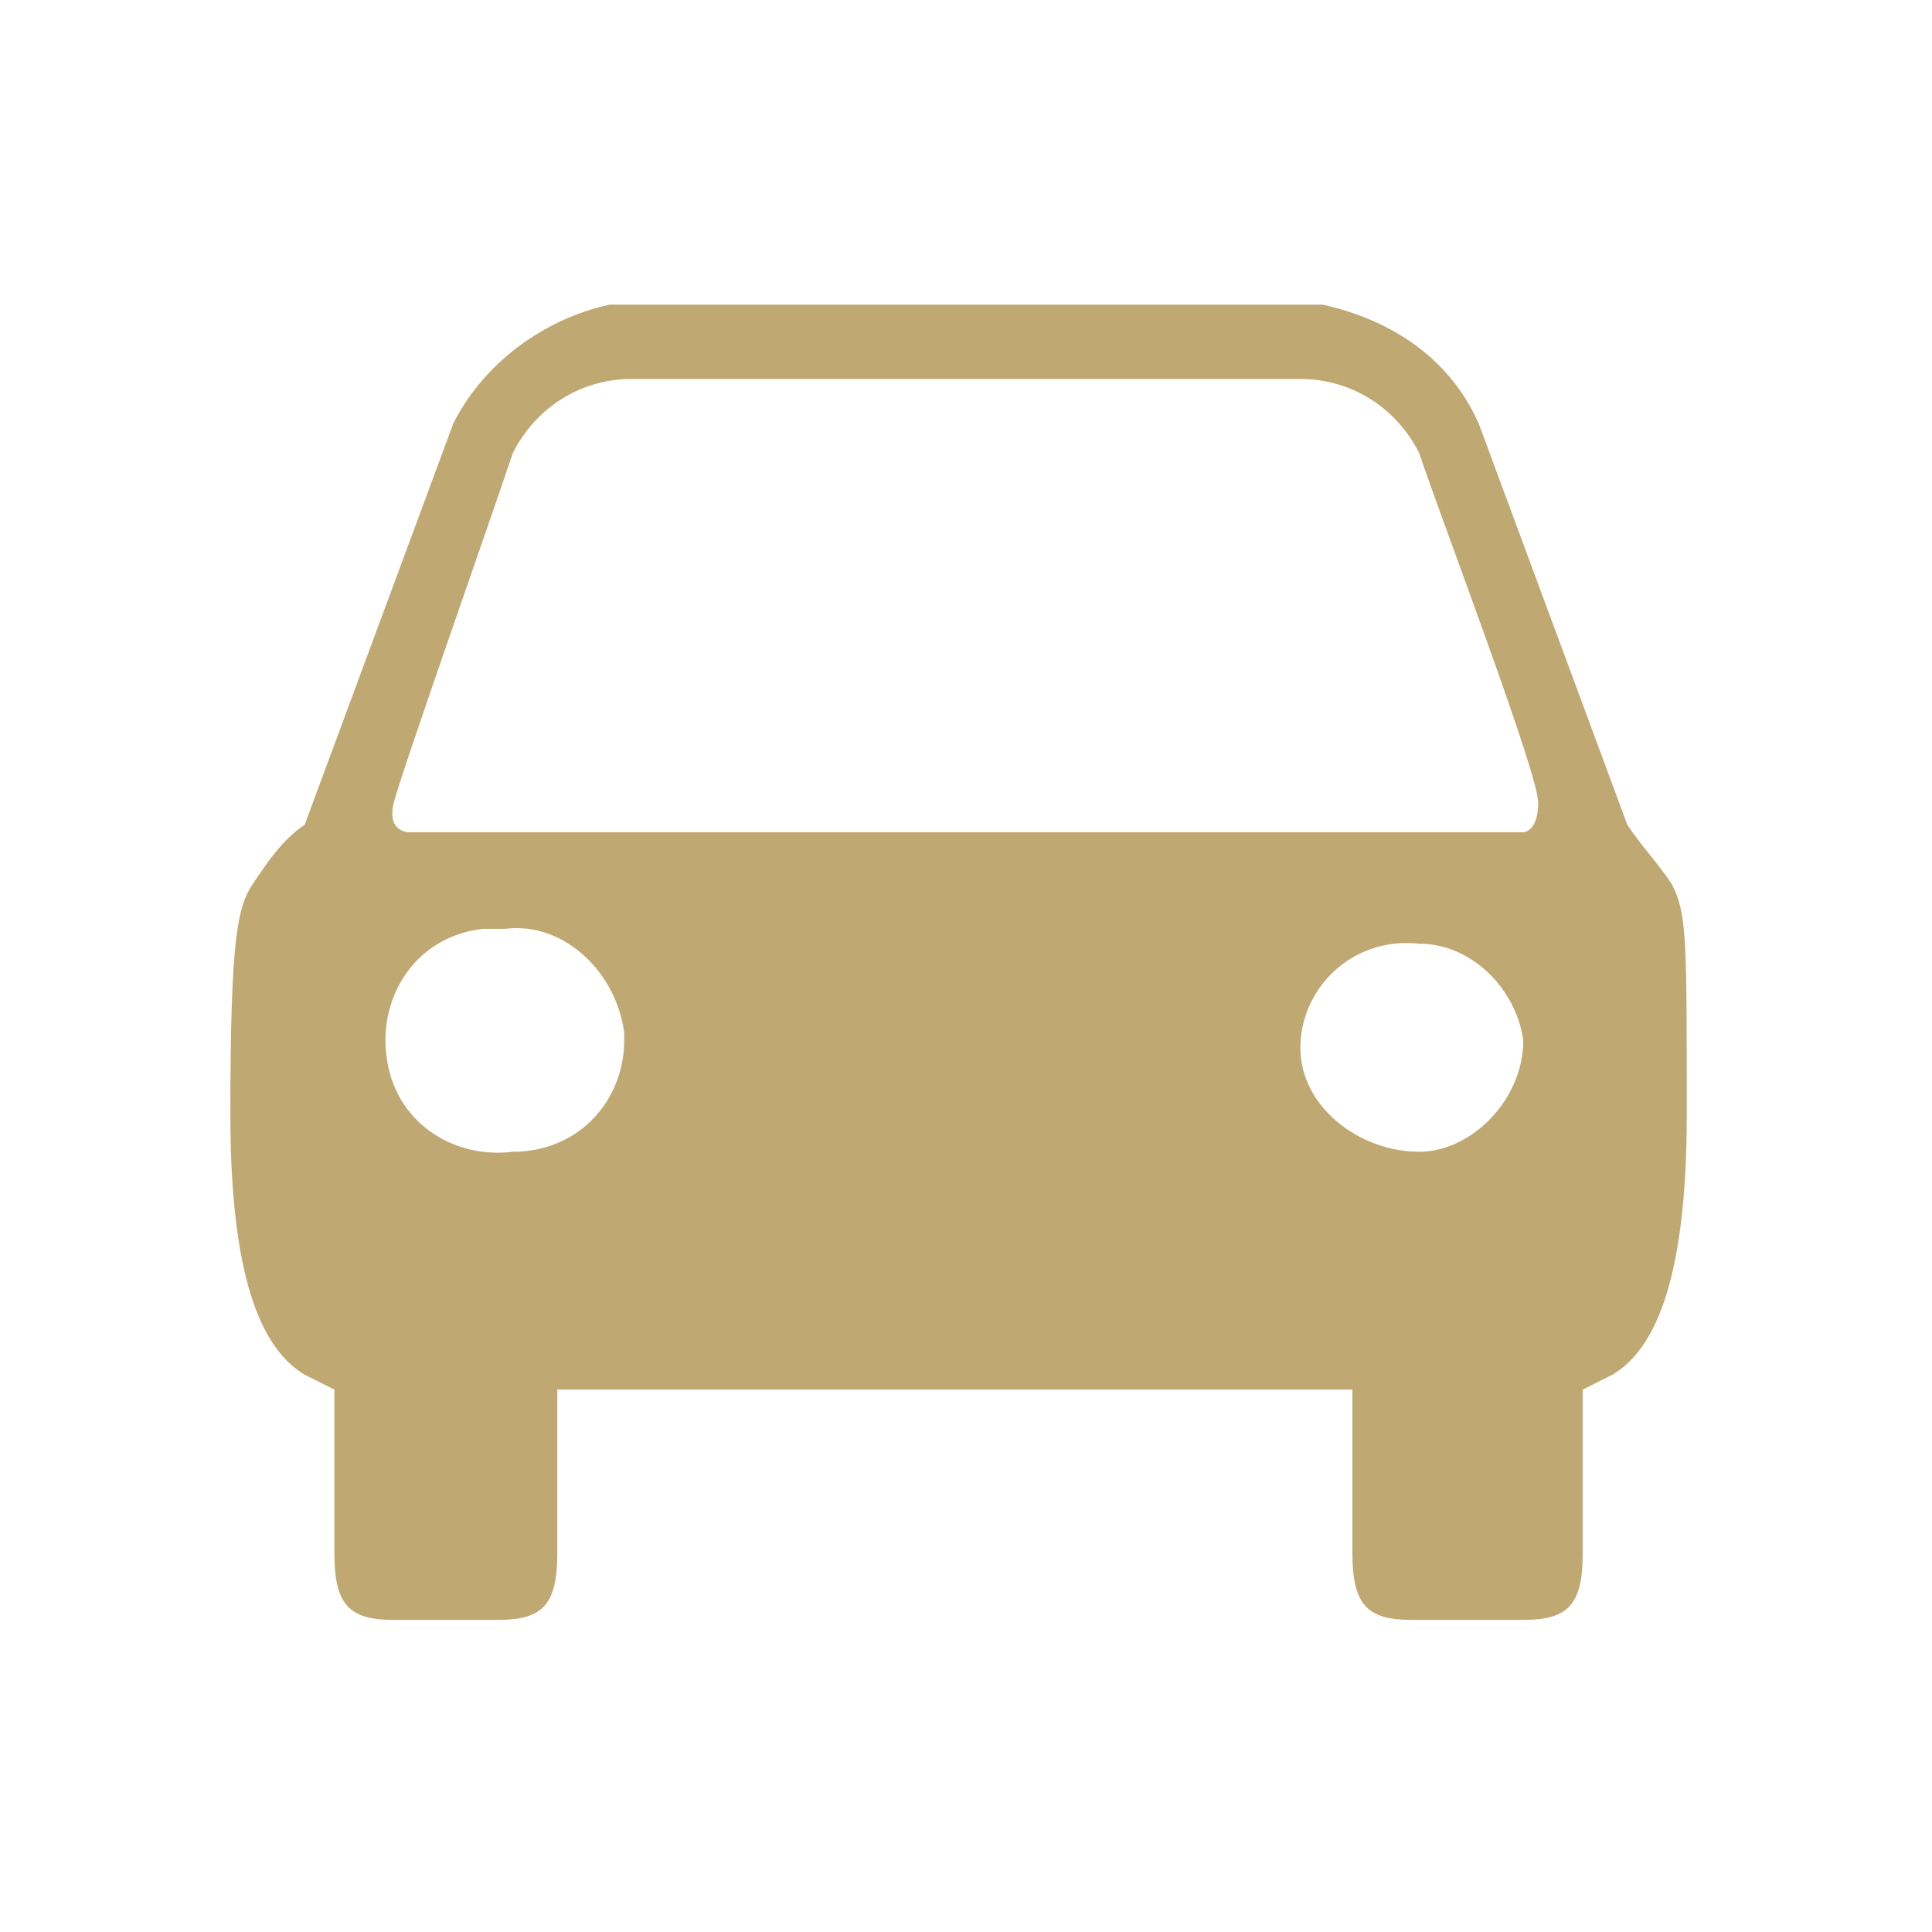
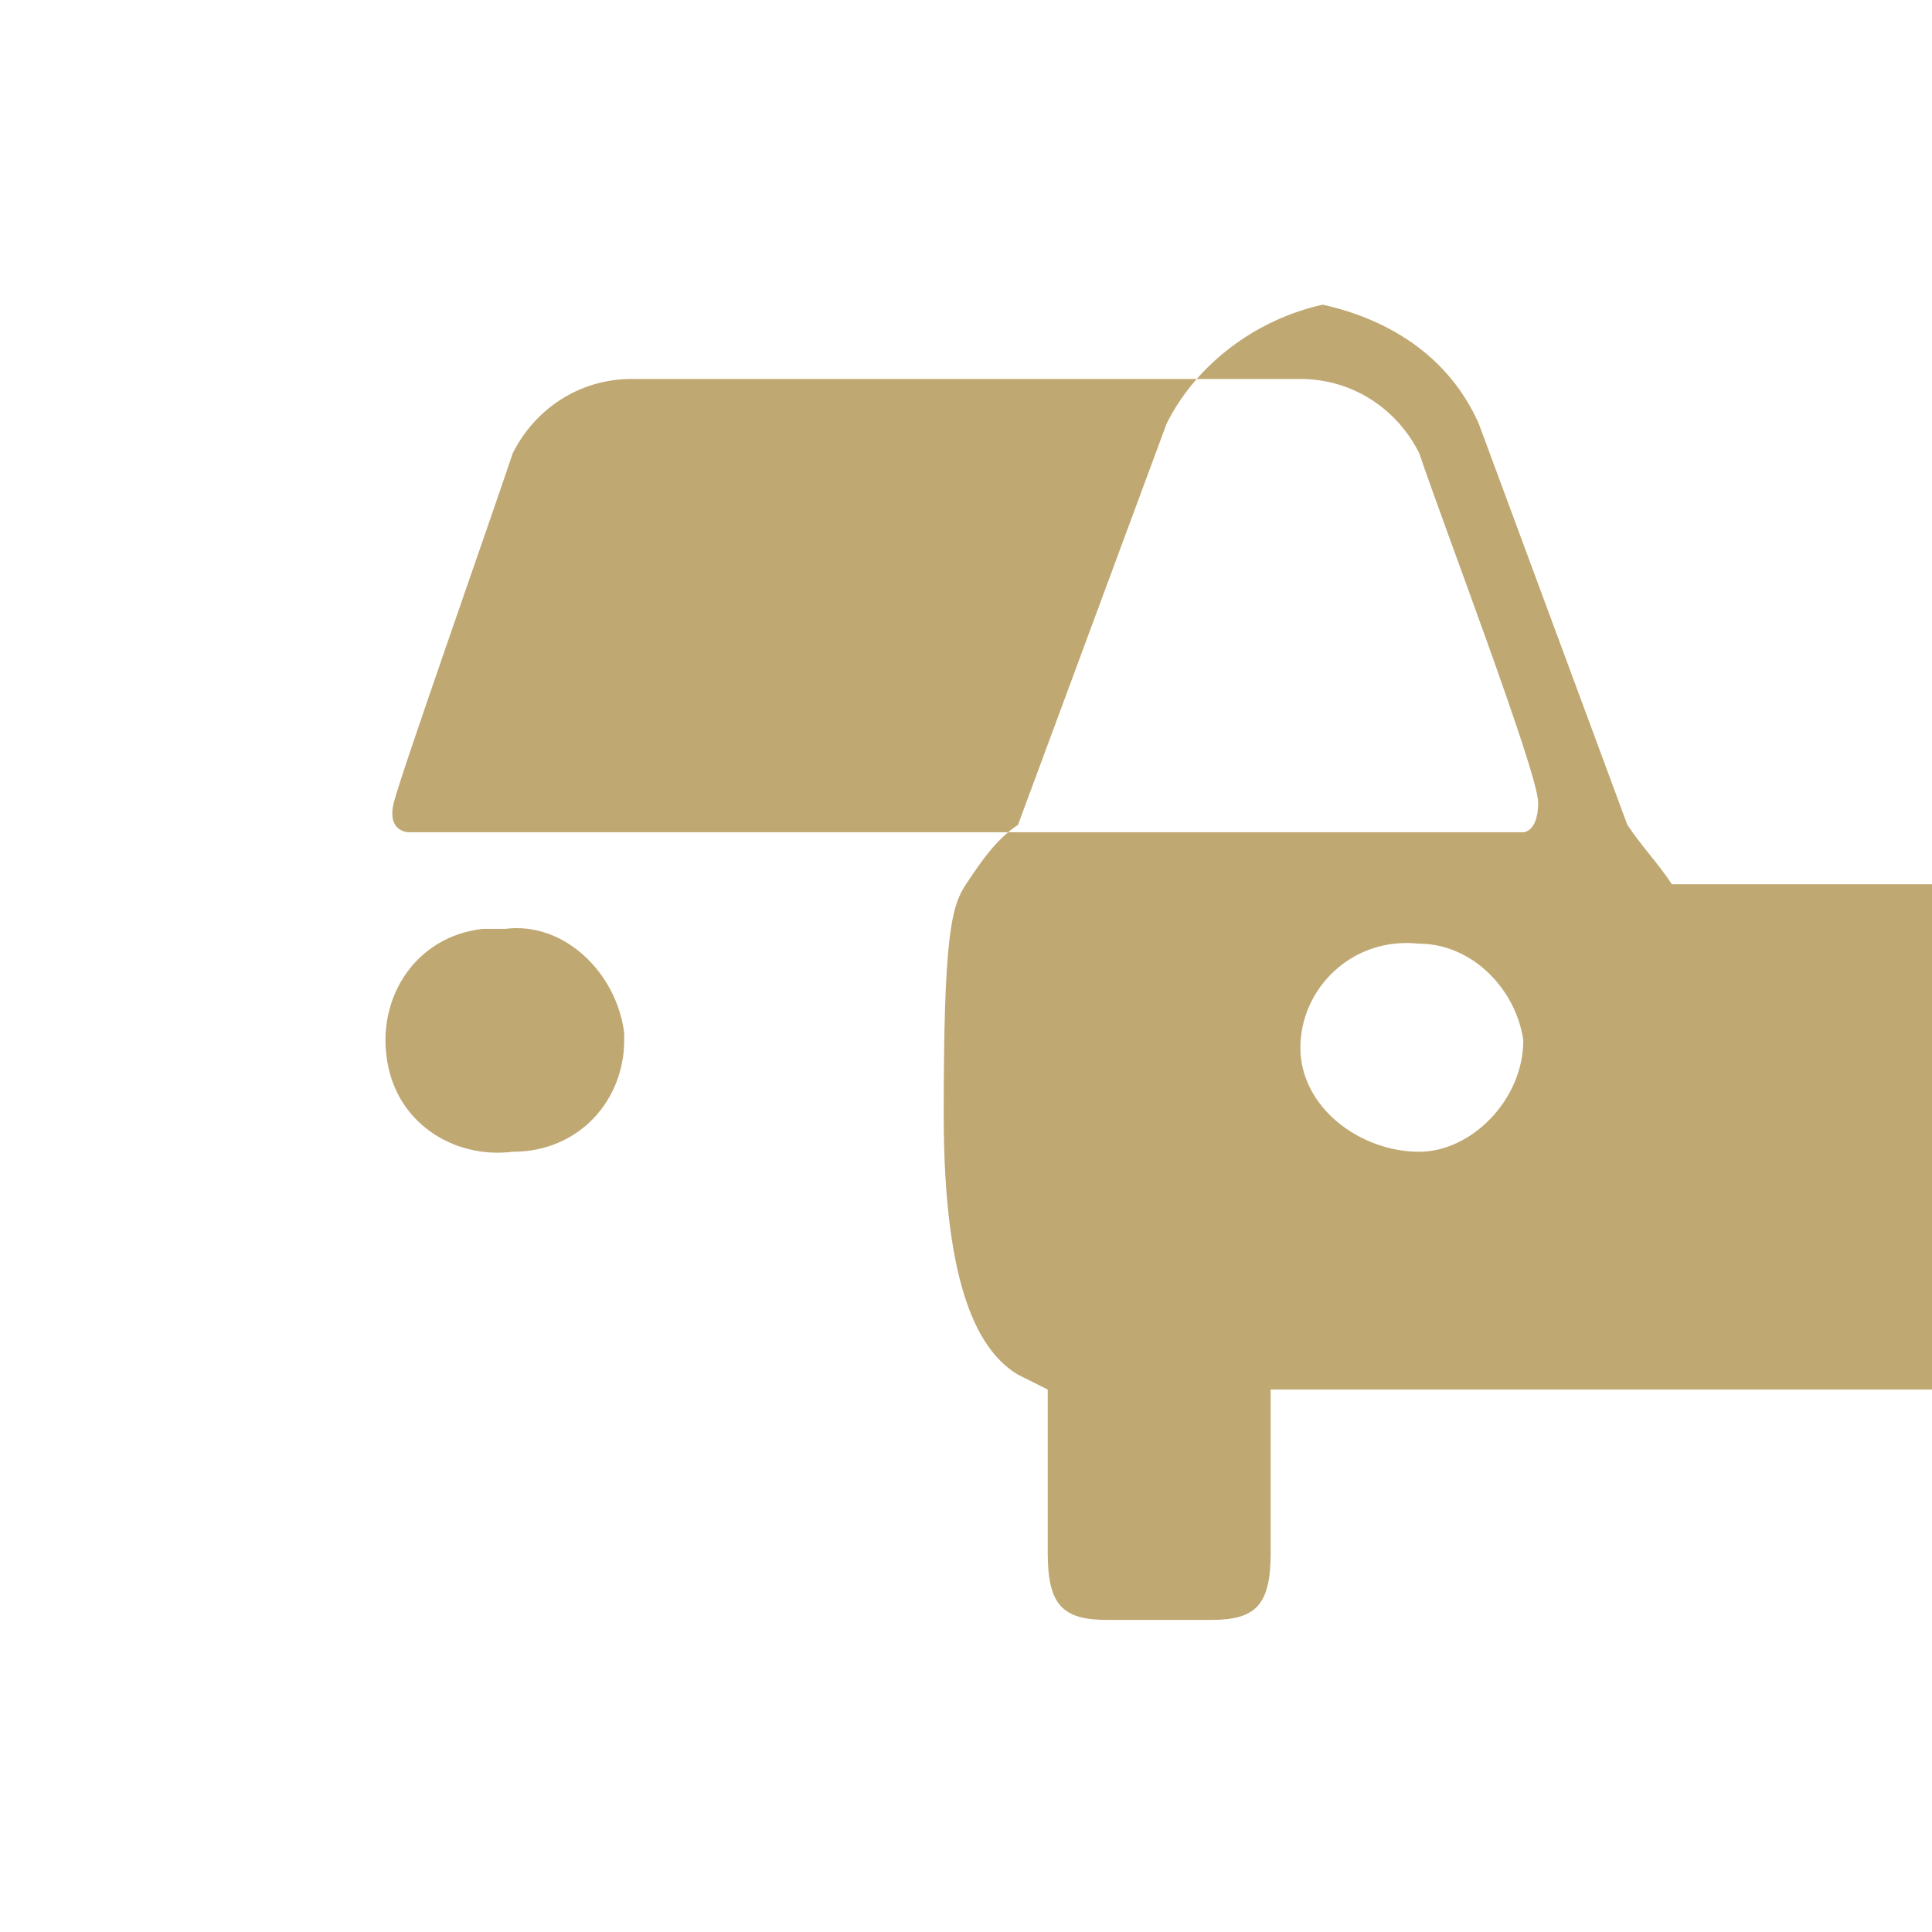
<svg xmlns="http://www.w3.org/2000/svg" viewBox="0 0 26 26" xml:space="preserve" width="54" height="54">
  <style>path { fill: #c0a872;}</style>
-   <path d="M22.5 11.9c-.2-.3-.4-.5-.6-.8l-2-5.4c-.4-.9-1.2-1.4-2.1-1.6H8.2c-.9.2-1.7.8-2.1 1.6l-2 5.4c-.3.2-.5.5-.7.8-.2.3-.3.7-.3 3.1s.5 3.2 1 3.5l.4.2v2.2c0 .7.2.9.8.9h1.4c.6 0 .8-.2.8-.9v-2.2h10.7v2.2c0 .7.2.9.8.9h1.5c.6 0 .8-.2.8-.9v-2.2l.4-.2c.5-.3 1-1.1 1-3.5s0-2.7-.2-3.1zM6.9 15.5c-.8.1-1.6-.4-1.7-1.3-.1-.8.4-1.6 1.3-1.7h.3c.8-.1 1.5.6 1.6 1.4v.1c0 .8-.6 1.5-1.5 1.5zm12.2 0c-.8 0-1.6-.6-1.6-1.4 0-.8.7-1.5 1.6-1.4.7 0 1.3.6 1.4 1.3 0 .8-.7 1.5-1.4 1.5zm1.4-4.3h-15s-.3 0-.2-.4S6.6 7 6.9 6.1c.3-.6.9-1 1.6-1h9c.7 0 1.3.4 1.6 1 .3.9 1.6 4.3 1.6 4.7s-.2.4-.2.4z" fill-rule="evenodd" clip-rule="evenodd" />
+   <path d="M22.5 11.9c-.2-.3-.4-.5-.6-.8l-2-5.4c-.4-.9-1.2-1.4-2.1-1.6c-.9.2-1.7.8-2.1 1.6l-2 5.4c-.3.2-.5.5-.7.8-.2.3-.3.7-.3 3.1s.5 3.2 1 3.5l.4.2v2.2c0 .7.2.9.8.9h1.4c.6 0 .8-.2.8-.9v-2.2h10.7v2.2c0 .7.2.9.8.9h1.5c.6 0 .8-.2.8-.9v-2.2l.4-.2c.5-.3 1-1.1 1-3.5s0-2.7-.2-3.1zM6.9 15.5c-.8.1-1.6-.4-1.7-1.3-.1-.8.4-1.6 1.3-1.7h.3c.8-.1 1.5.6 1.6 1.4v.1c0 .8-.6 1.5-1.5 1.5zm12.2 0c-.8 0-1.6-.6-1.6-1.4 0-.8.7-1.5 1.6-1.4.7 0 1.3.6 1.4 1.3 0 .8-.7 1.5-1.4 1.5zm1.4-4.3h-15s-.3 0-.2-.4S6.6 7 6.9 6.1c.3-.6.9-1 1.6-1h9c.7 0 1.3.4 1.6 1 .3.9 1.6 4.3 1.6 4.7s-.2.4-.2.4z" fill-rule="evenodd" clip-rule="evenodd" />
</svg>